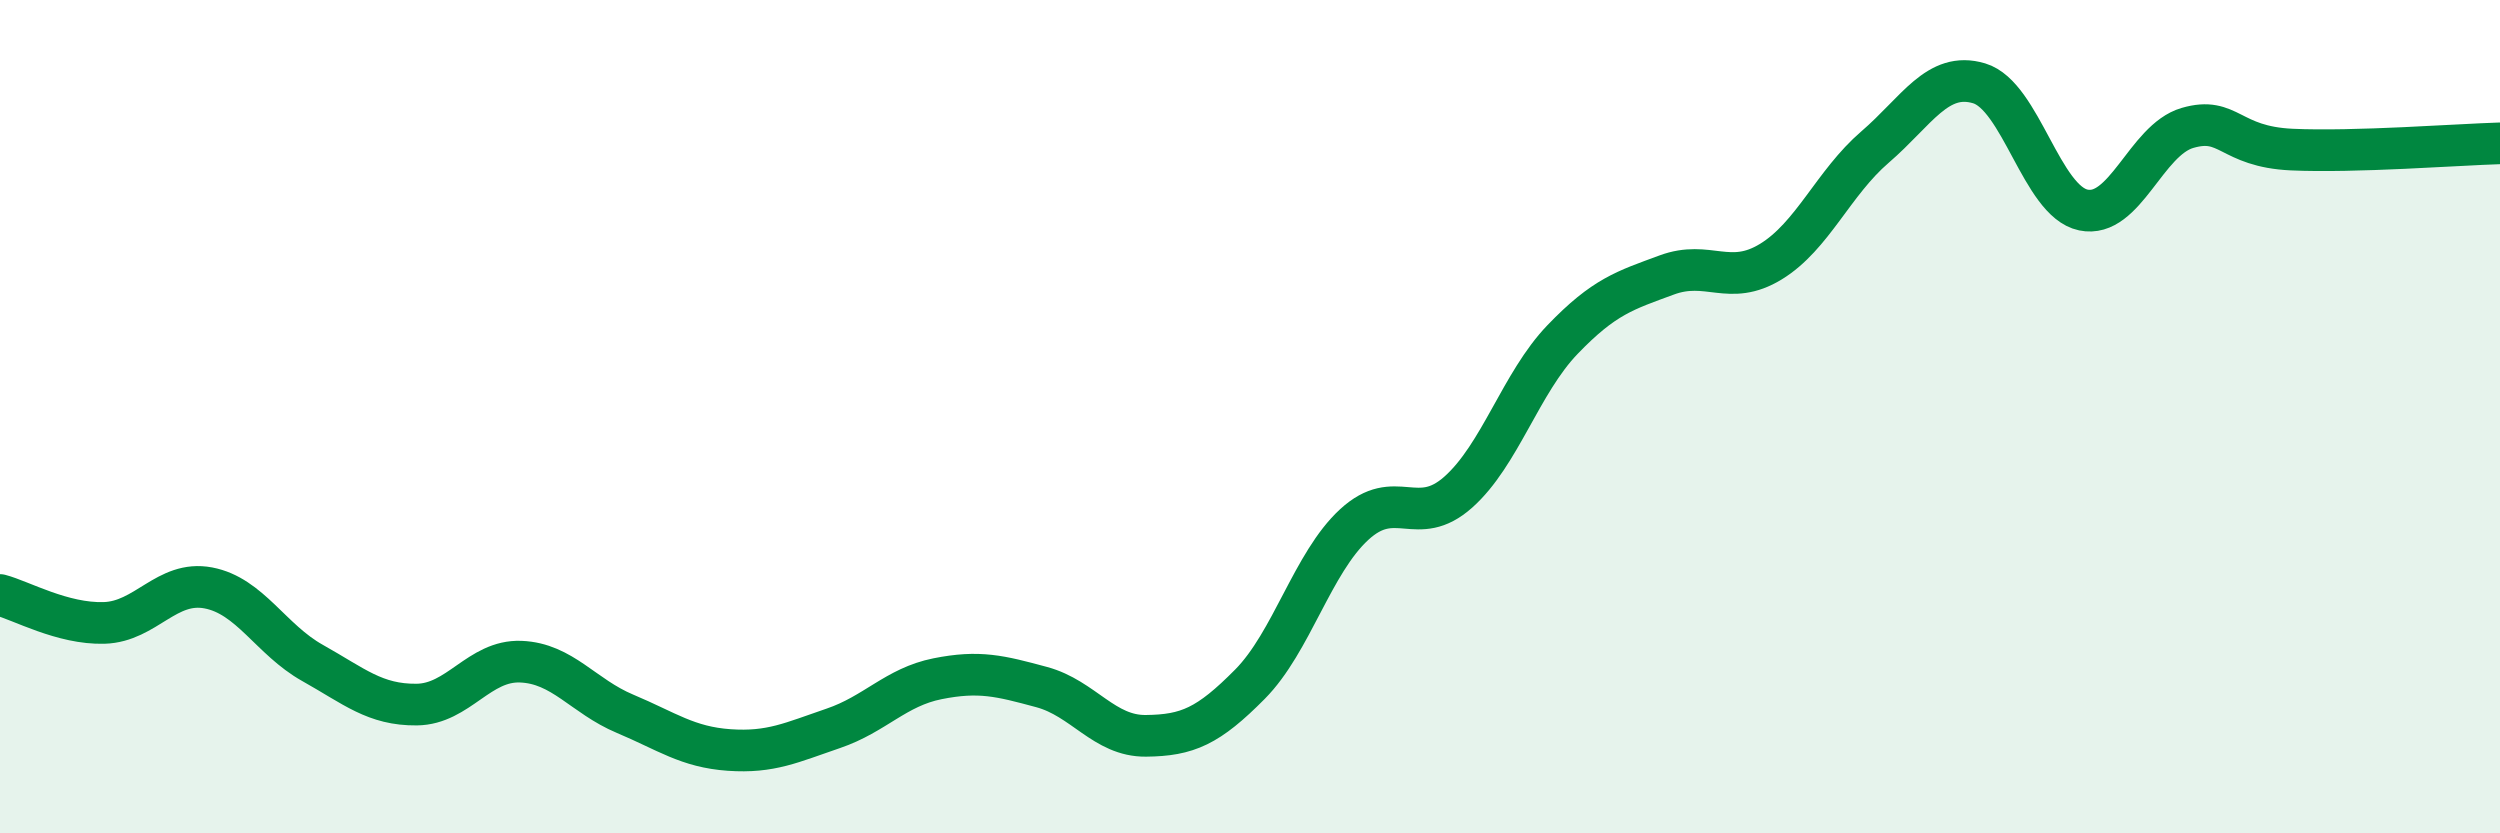
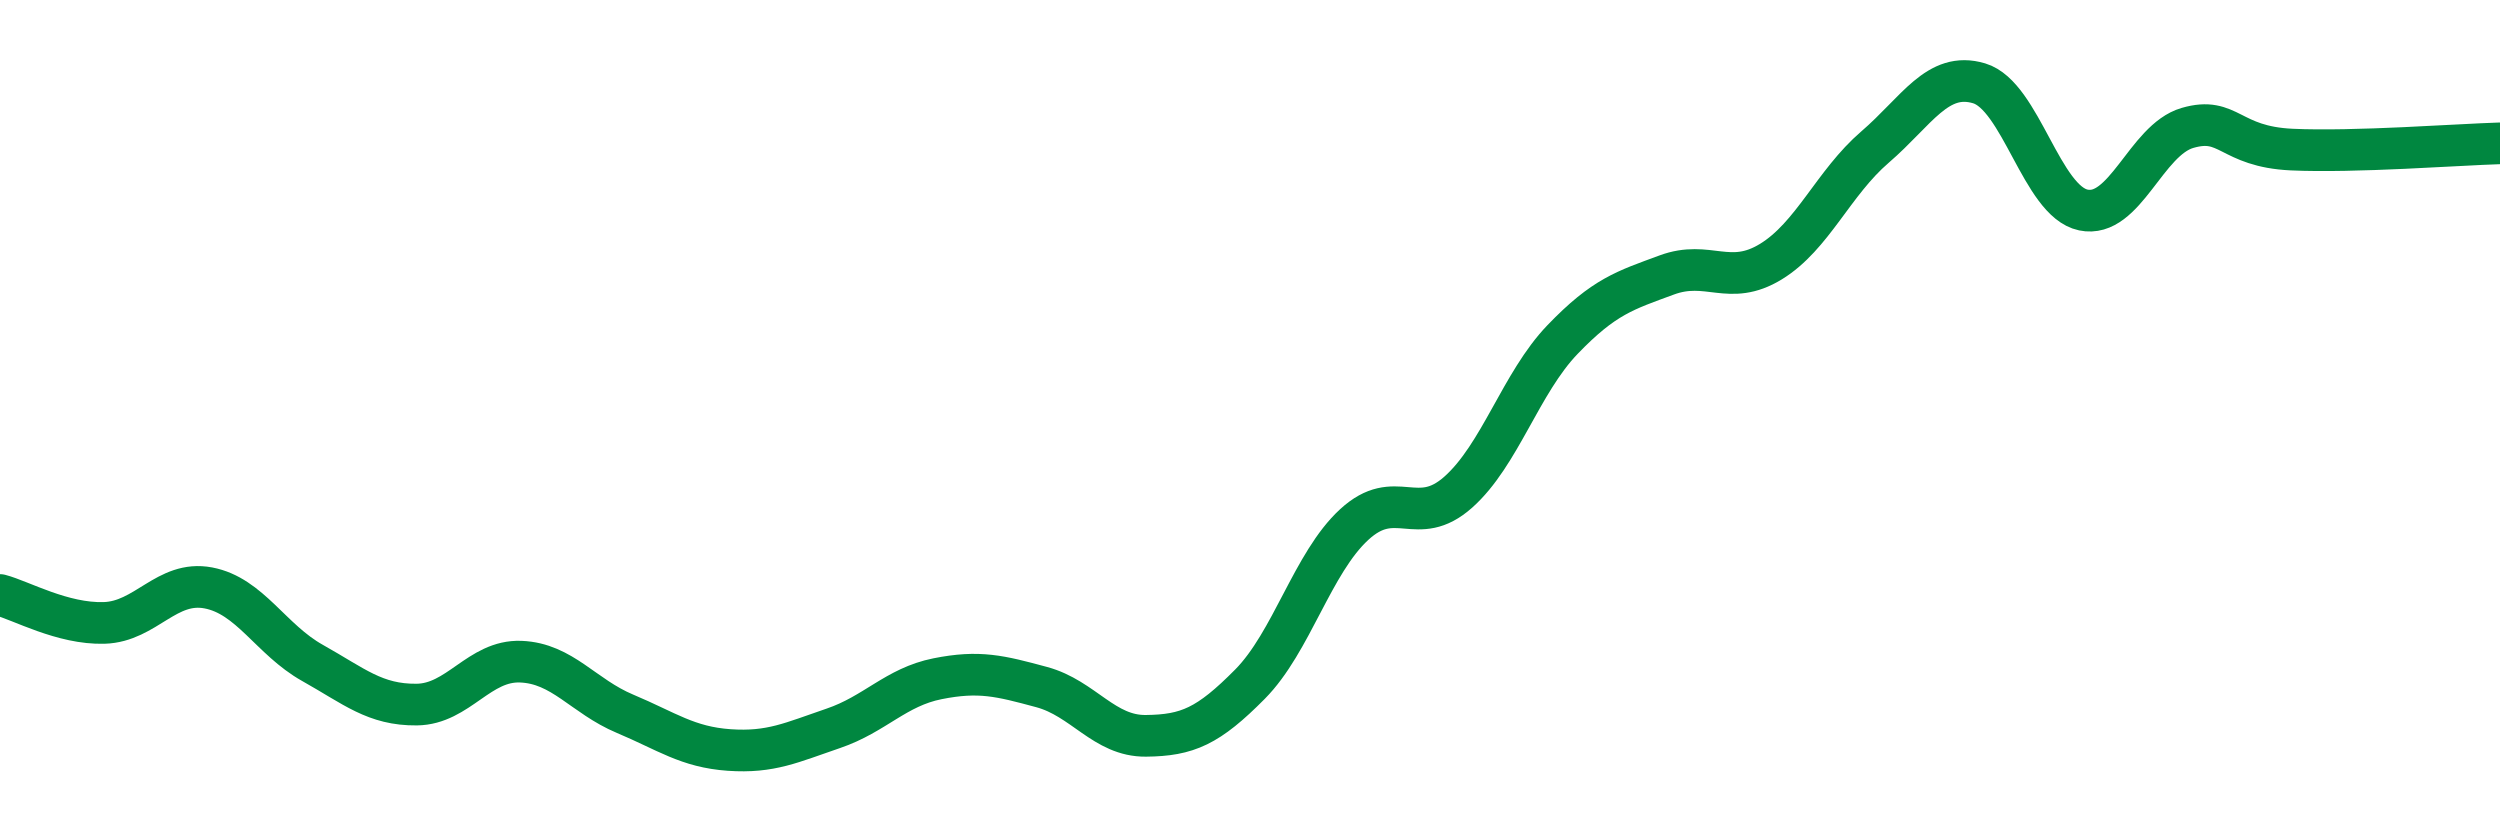
<svg xmlns="http://www.w3.org/2000/svg" width="60" height="20" viewBox="0 0 60 20">
-   <path d="M 0,14.28 C 0.5,14.41 1.5,14.98 2.5,14.95 C 3.5,14.92 4,13.92 5,14.11 C 6,14.3 6.5,15.35 7.5,15.91 C 8.5,16.47 9,16.92 10,16.91 C 11,16.9 11.5,15.84 12.5,15.88 C 13.5,15.92 14,16.71 15,17.13 C 16,17.55 16.5,17.93 17.5,18 C 18.5,18.07 19,17.82 20,17.48 C 21,17.14 21.5,16.49 22.5,16.29 C 23.5,16.09 24,16.22 25,16.49 C 26,16.76 26.5,17.67 27.5,17.66 C 28.5,17.65 29,17.43 30,16.42 C 31,15.41 31.5,13.51 32.5,12.59 C 33.5,11.67 34,12.7 35,11.81 C 36,10.92 36.5,9.19 37.5,8.15 C 38.5,7.11 39,6.97 40,6.6 C 41,6.23 41.5,6.89 42.5,6.28 C 43.5,5.67 44,4.39 45,3.53 C 46,2.67 46.5,1.7 47.5,2 C 48.5,2.3 49,4.83 50,5.04 C 51,5.25 51.5,3.36 52.5,3.07 C 53.5,2.78 53.5,3.52 55,3.59 C 56.5,3.66 59,3.47 60,3.44L60 20L0 20Z" fill="#008740" opacity="0.1" stroke-linecap="round" stroke-linejoin="round" />
  <path d="M 0,14.28 C 0.5,14.41 1.5,14.98 2.5,14.95 C 3.5,14.92 4,13.92 5,14.11 C 6,14.3 6.5,15.35 7.5,15.91 C 8.5,16.47 9,16.92 10,16.91 C 11,16.9 11.5,15.84 12.5,15.88 C 13.5,15.92 14,16.71 15,17.13 C 16,17.55 16.5,17.93 17.5,18 C 18.5,18.07 19,17.82 20,17.48 C 21,17.14 21.5,16.49 22.5,16.29 C 23.5,16.09 24,16.22 25,16.49 C 26,16.76 26.5,17.67 27.5,17.66 C 28.5,17.65 29,17.43 30,16.42 C 31,15.41 31.5,13.51 32.5,12.59 C 33.5,11.67 34,12.7 35,11.81 C 36,10.92 36.5,9.19 37.5,8.15 C 38.5,7.11 39,6.97 40,6.6 C 41,6.23 41.5,6.89 42.5,6.28 C 43.5,5.67 44,4.39 45,3.53 C 46,2.67 46.5,1.7 47.5,2 C 48.5,2.3 49,4.83 50,5.04 C 51,5.25 51.5,3.36 52.5,3.07 C 53.5,2.78 53.5,3.52 55,3.59 C 56.5,3.66 59,3.47 60,3.44" stroke="#008740" stroke-width="1" fill="none" stroke-linecap="round" stroke-linejoin="round" />
</svg>